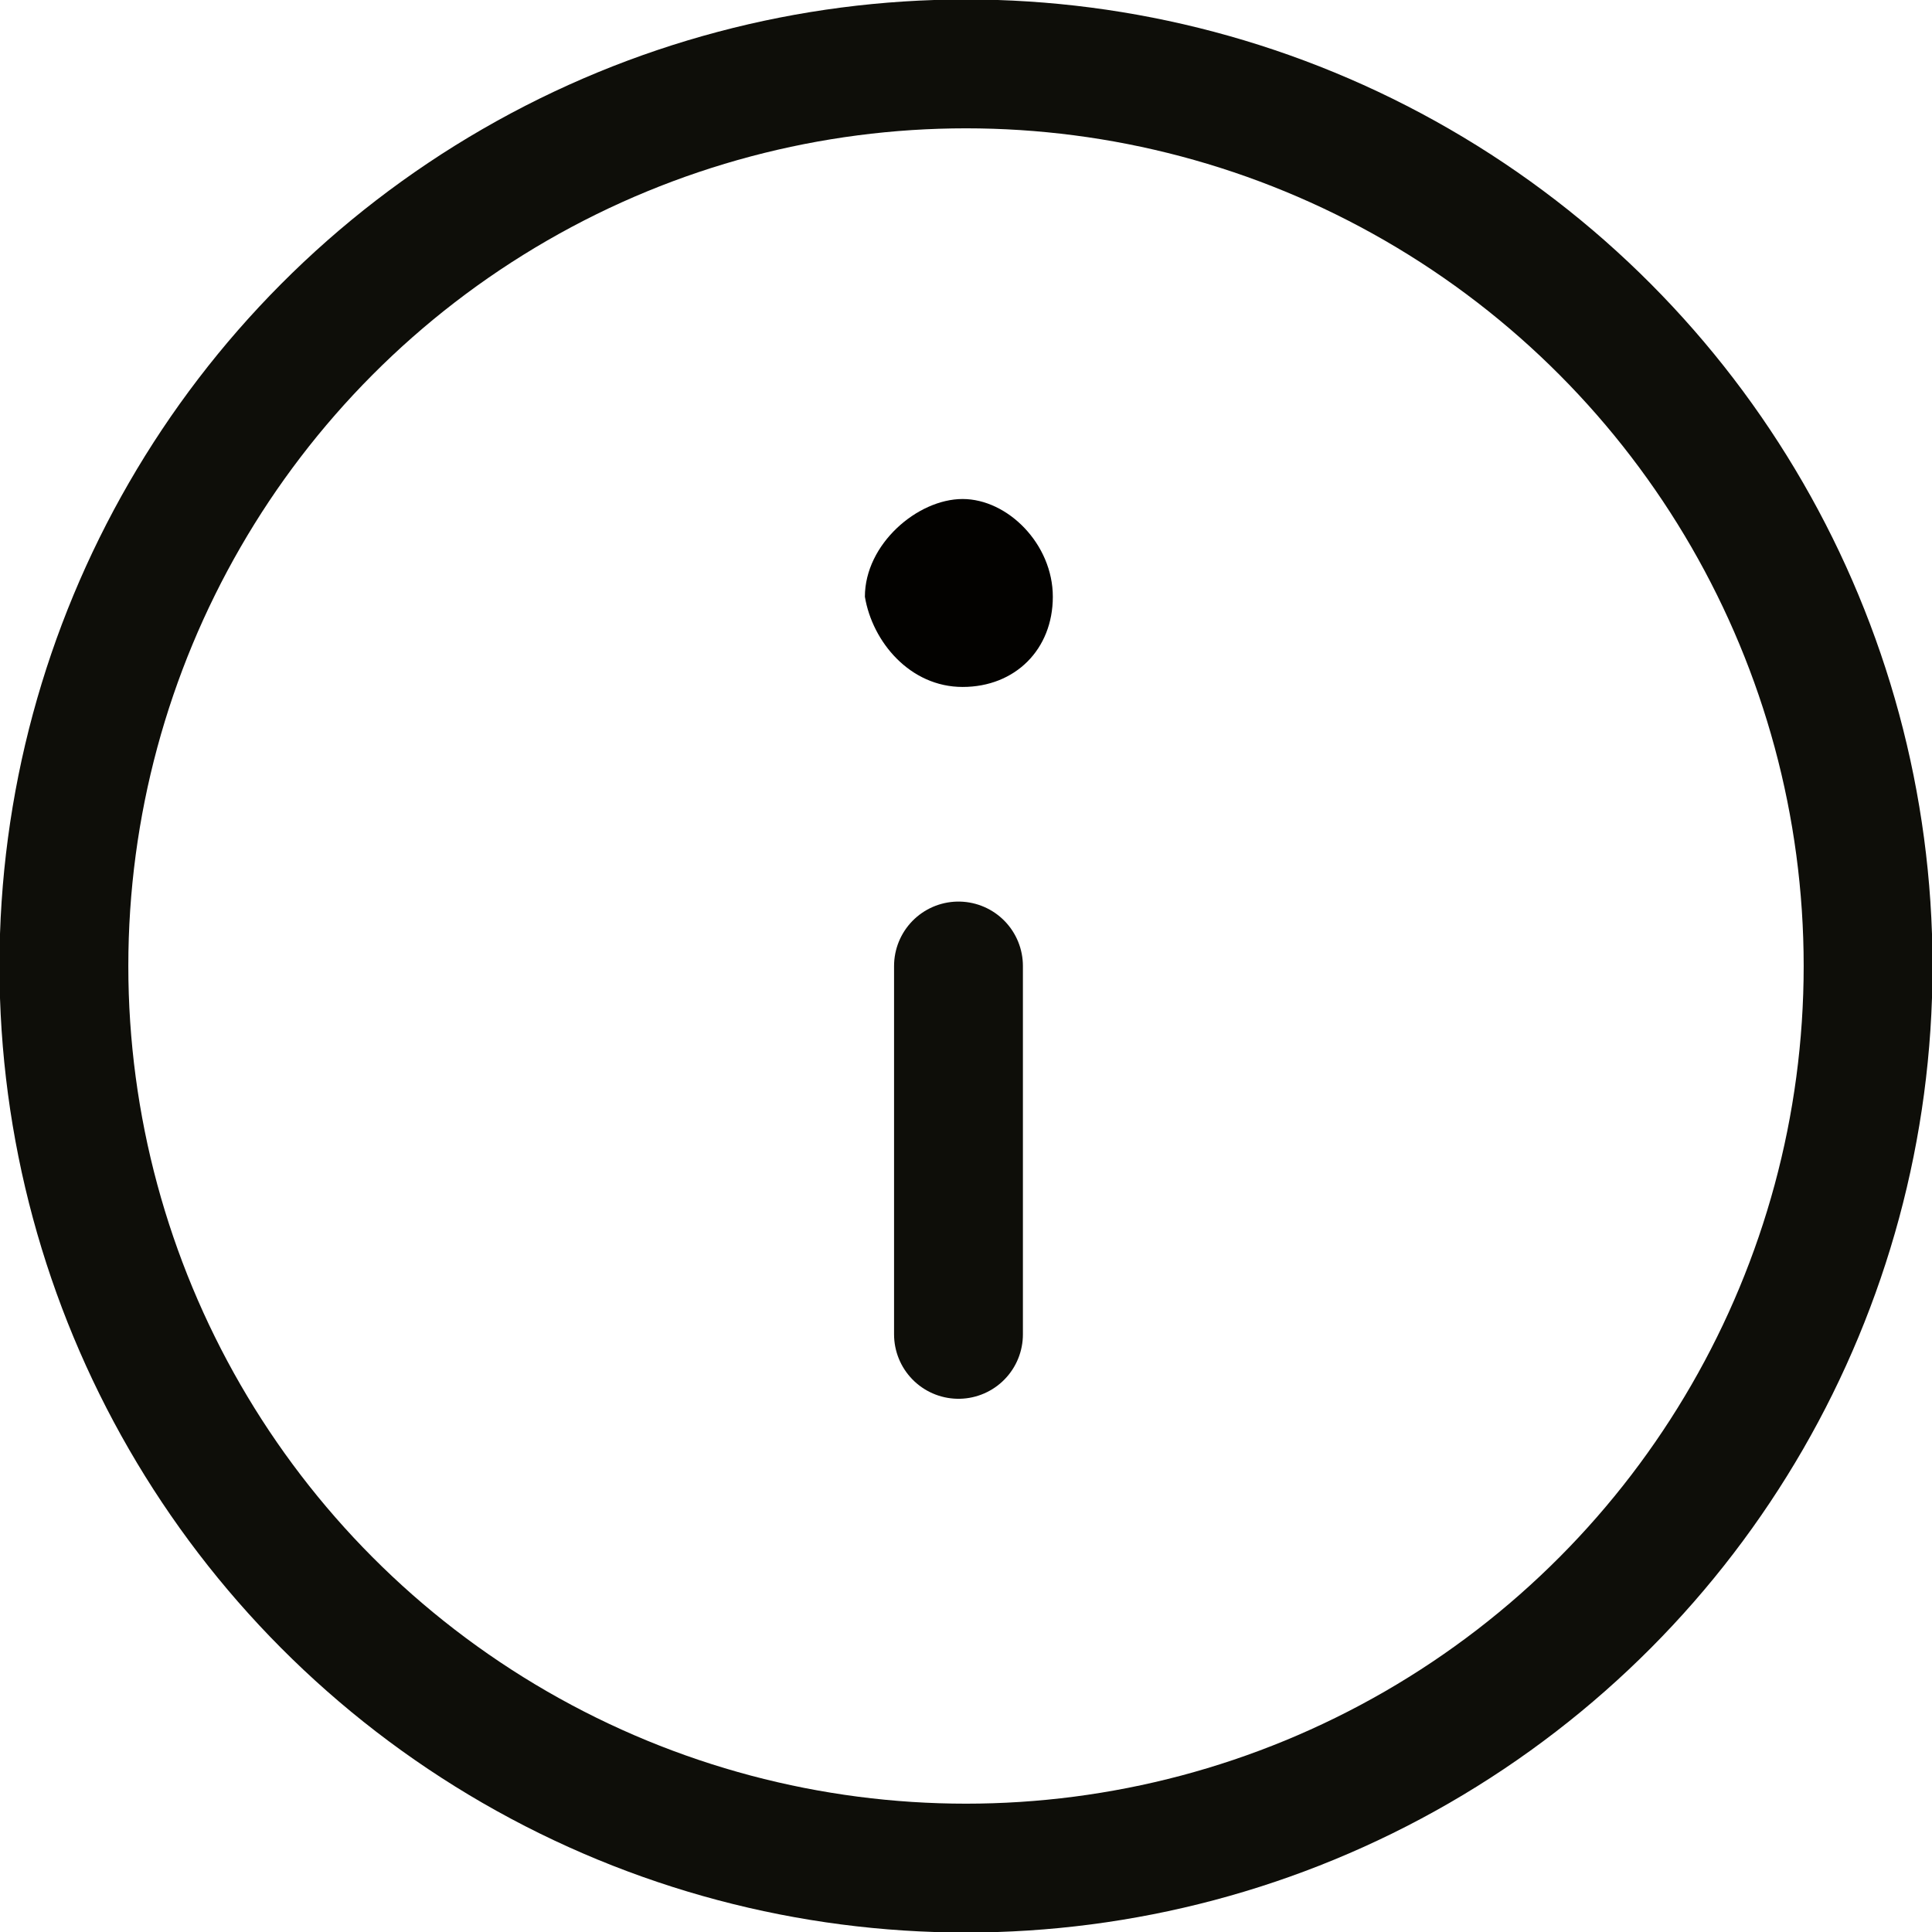
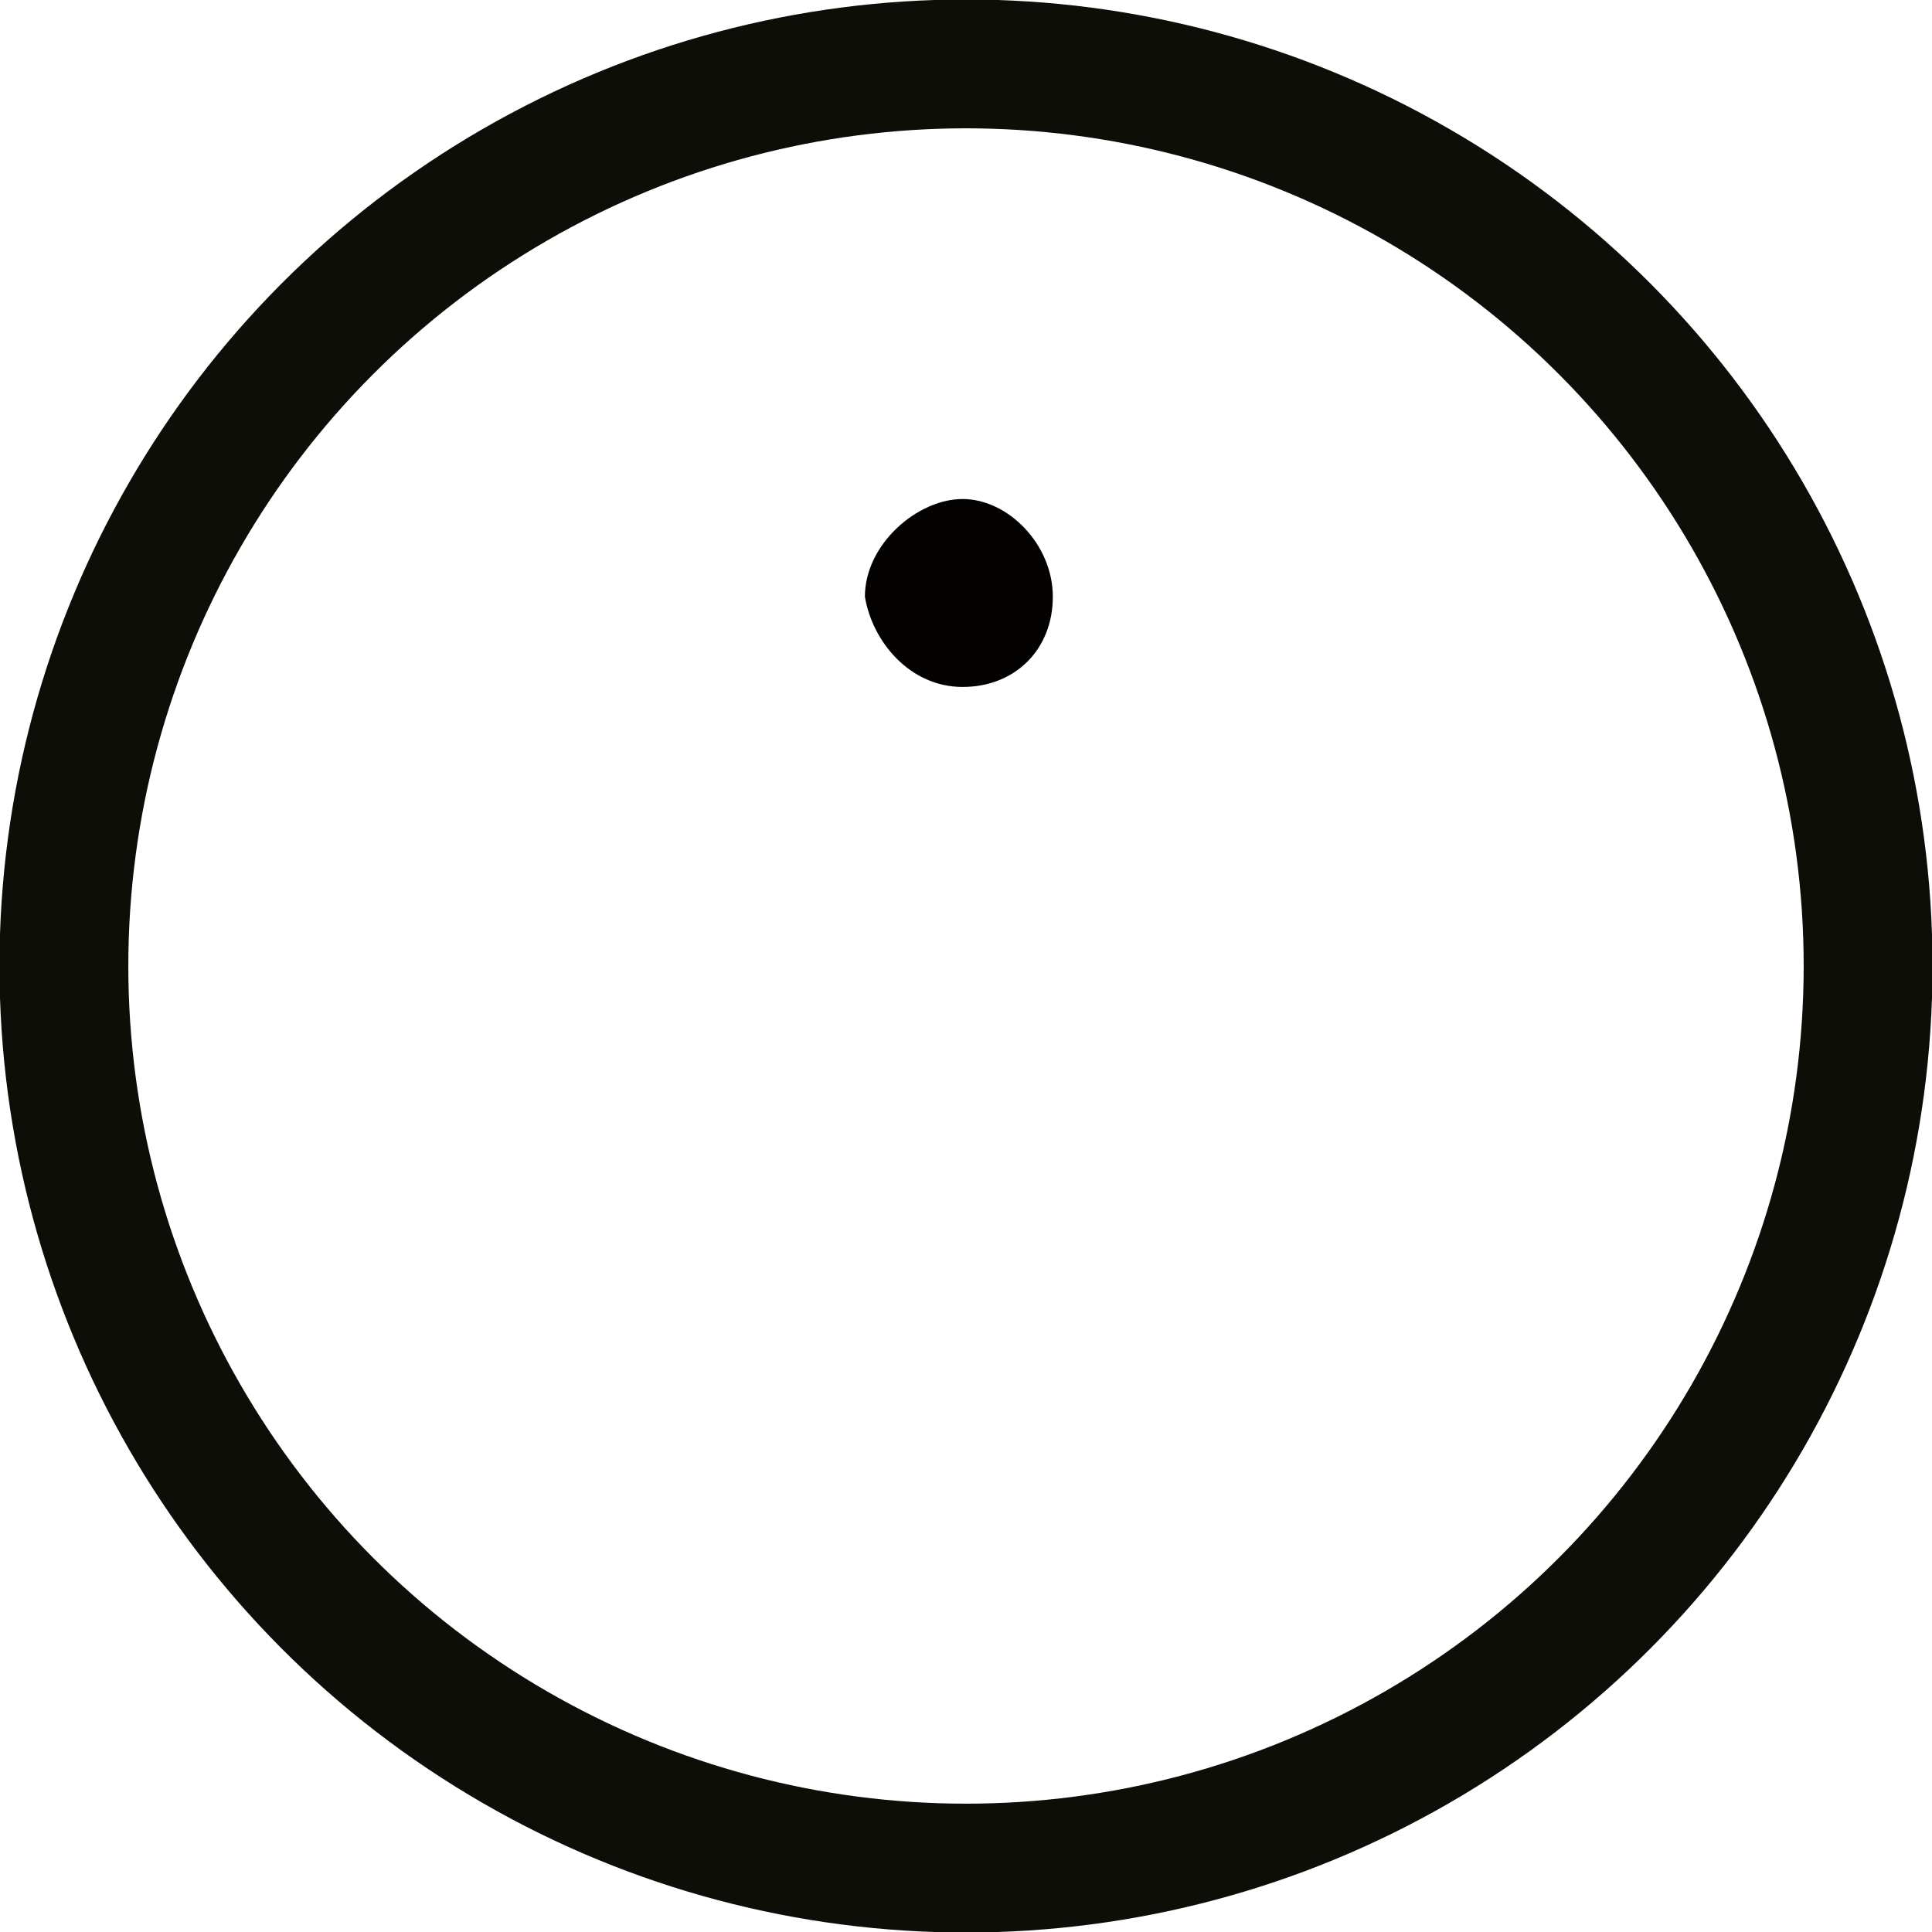
<svg xmlns="http://www.w3.org/2000/svg" version="1.1" id="Ebene_1" x="0px" y="0px" viewBox="0 0 25.7 25.7" style="enable-background:new 0 0 25.7 25.7;" xml:space="preserve">
  <style type="text/css">
	.st0{fill:none;stroke:#0E0E09;stroke-width:1.714;stroke-linecap:round;stroke-linejoin:round;stroke-miterlimit:10;}
	.st1{fill:#030200;}
</style>
  <g id="Gruppe_49" transform="translate(7043.25 -5795.75)">
    <circle id="Ellipse_24" class="st0" cx="-7030.4" cy="5808.6" r="12" />
-     <line id="Linie_23" class="st0" x1="-7030.5" y1="5813.5" x2="-7030.5" y2="5808.6" />
    <g id="Gruppe_48" transform="translate(-7033.145 5801.588)">
      <g id="Gruppe_48-2" transform="translate(0 0)">
        <path id="Pfad_49" class="st1" d="M2.7,3.3c0.7,0,1.2-0.5,1.2-1.2S3.3,0.8,2.7,0.8S1.4,1.4,1.4,2.1C1.5,2.7,2,3.3,2.7,3.3z" />
      </g>
    </g>
  </g>
</svg>